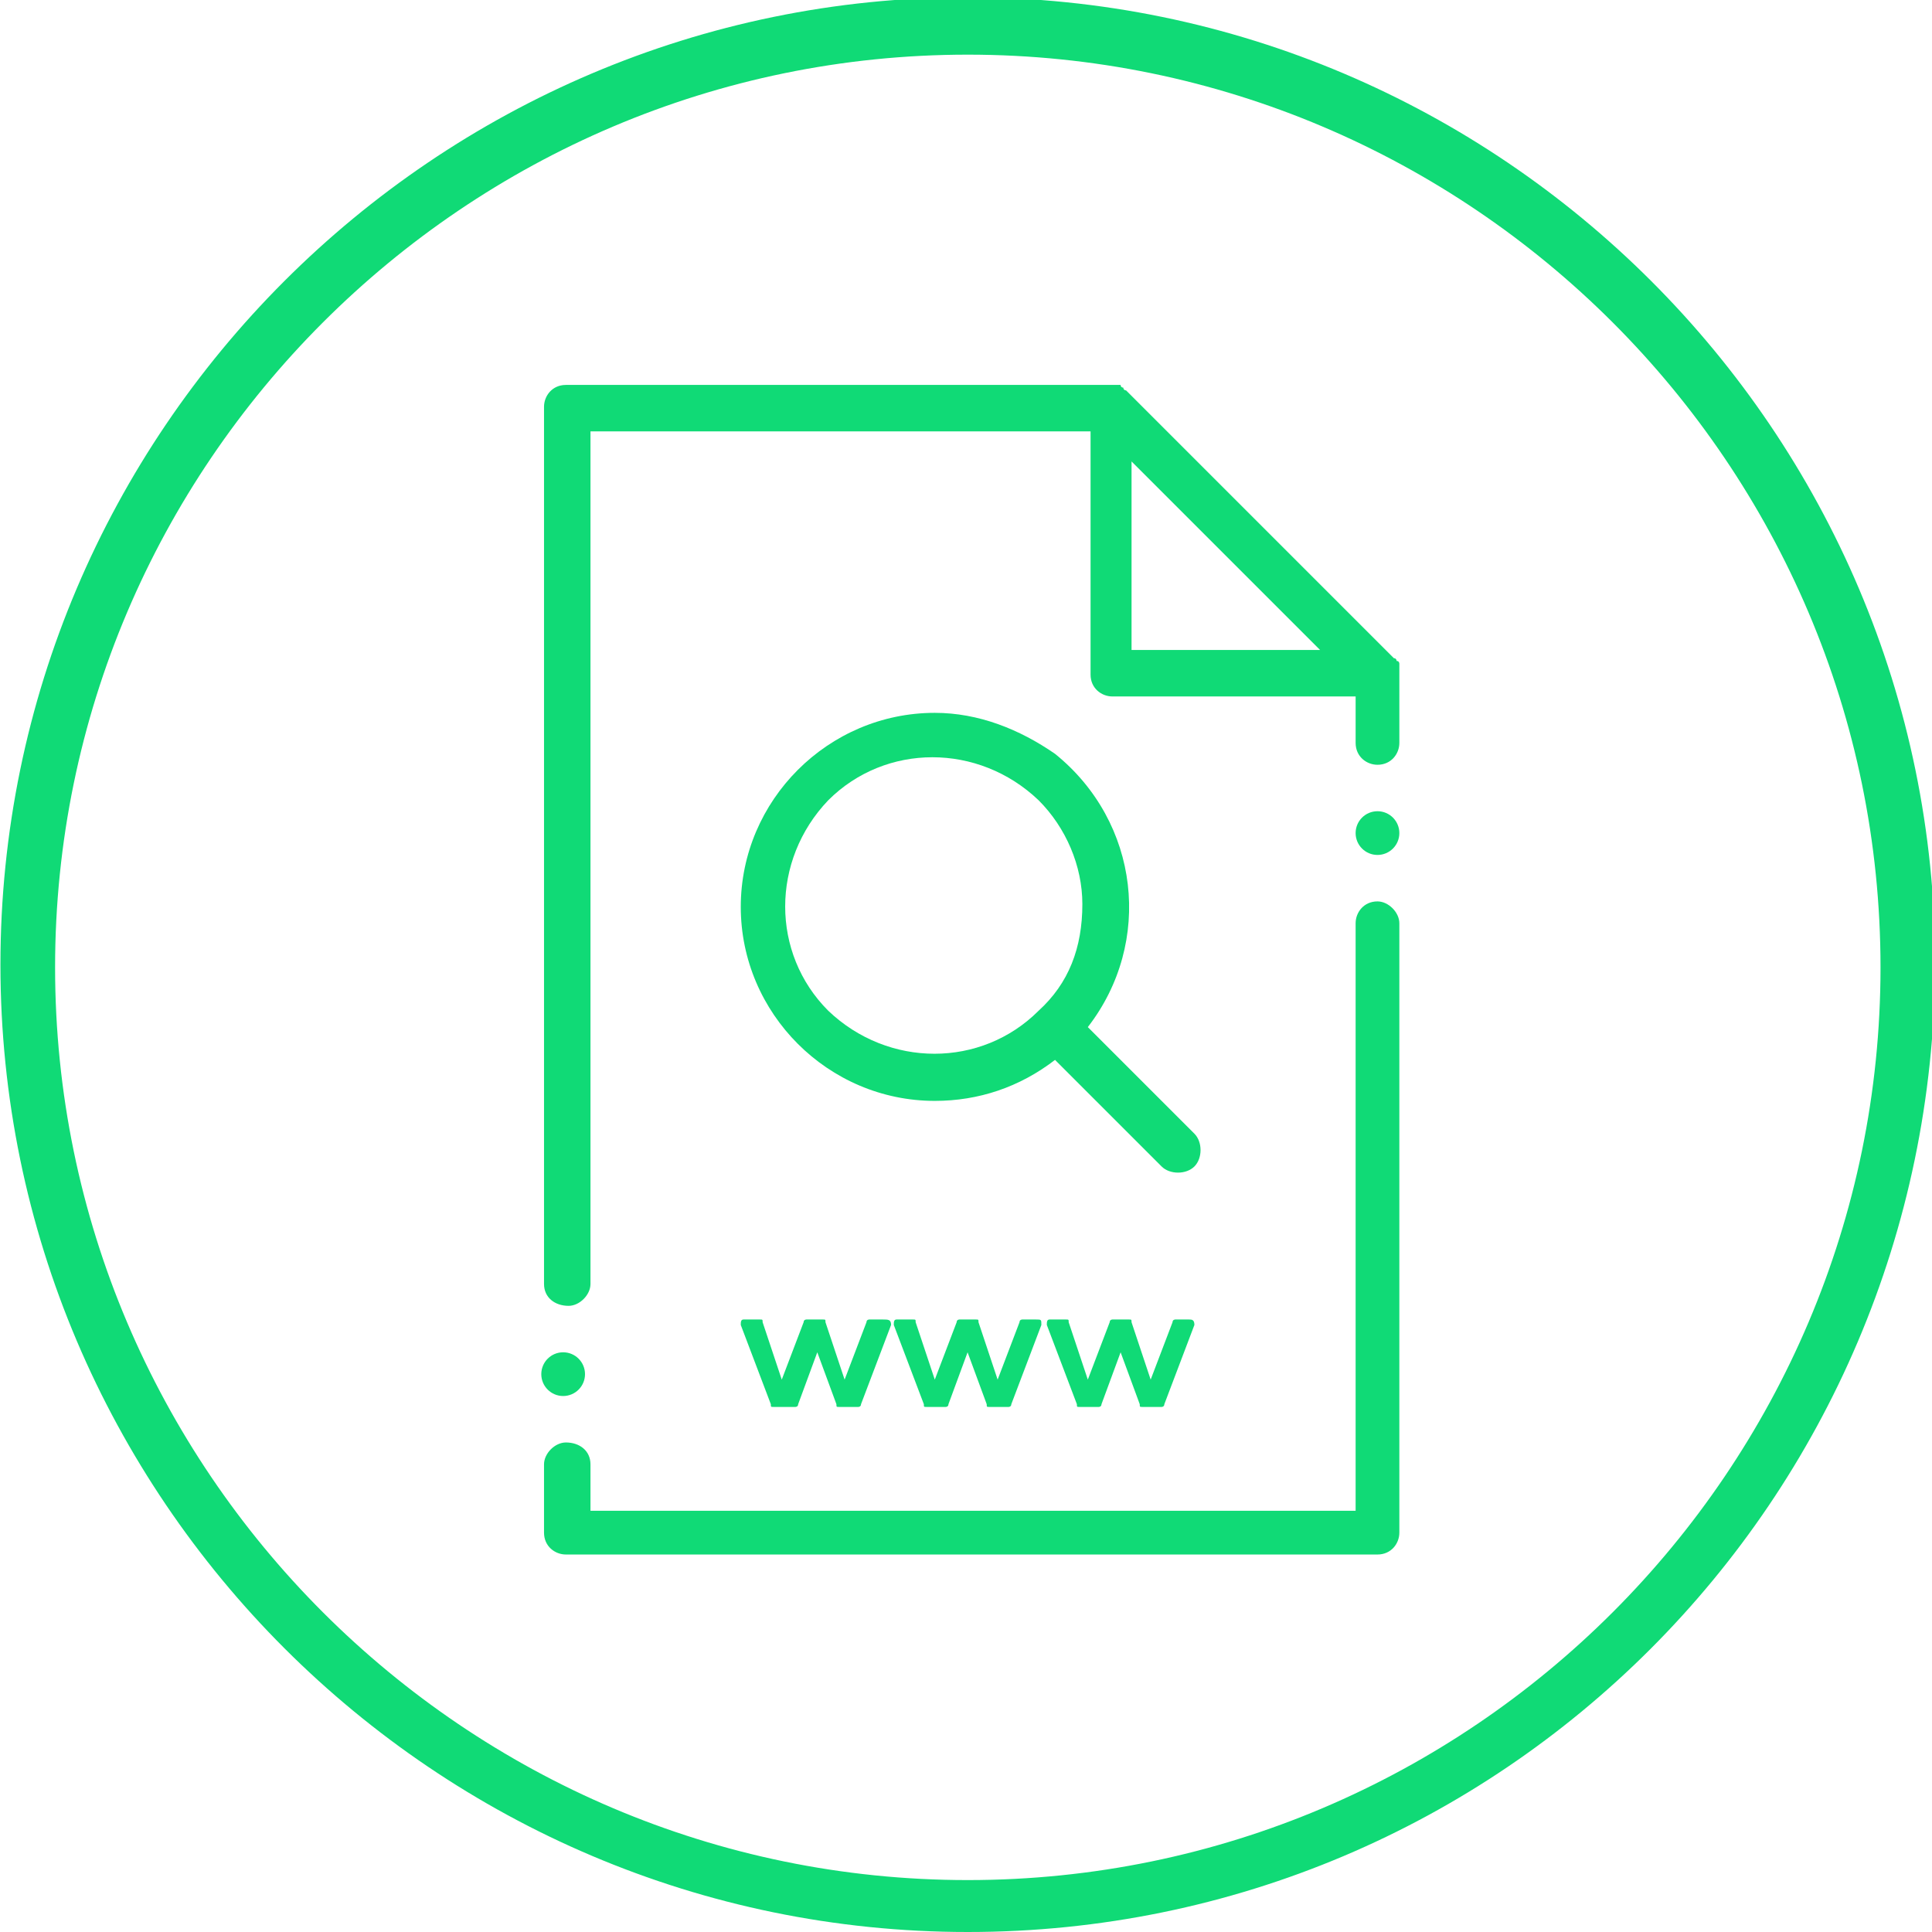
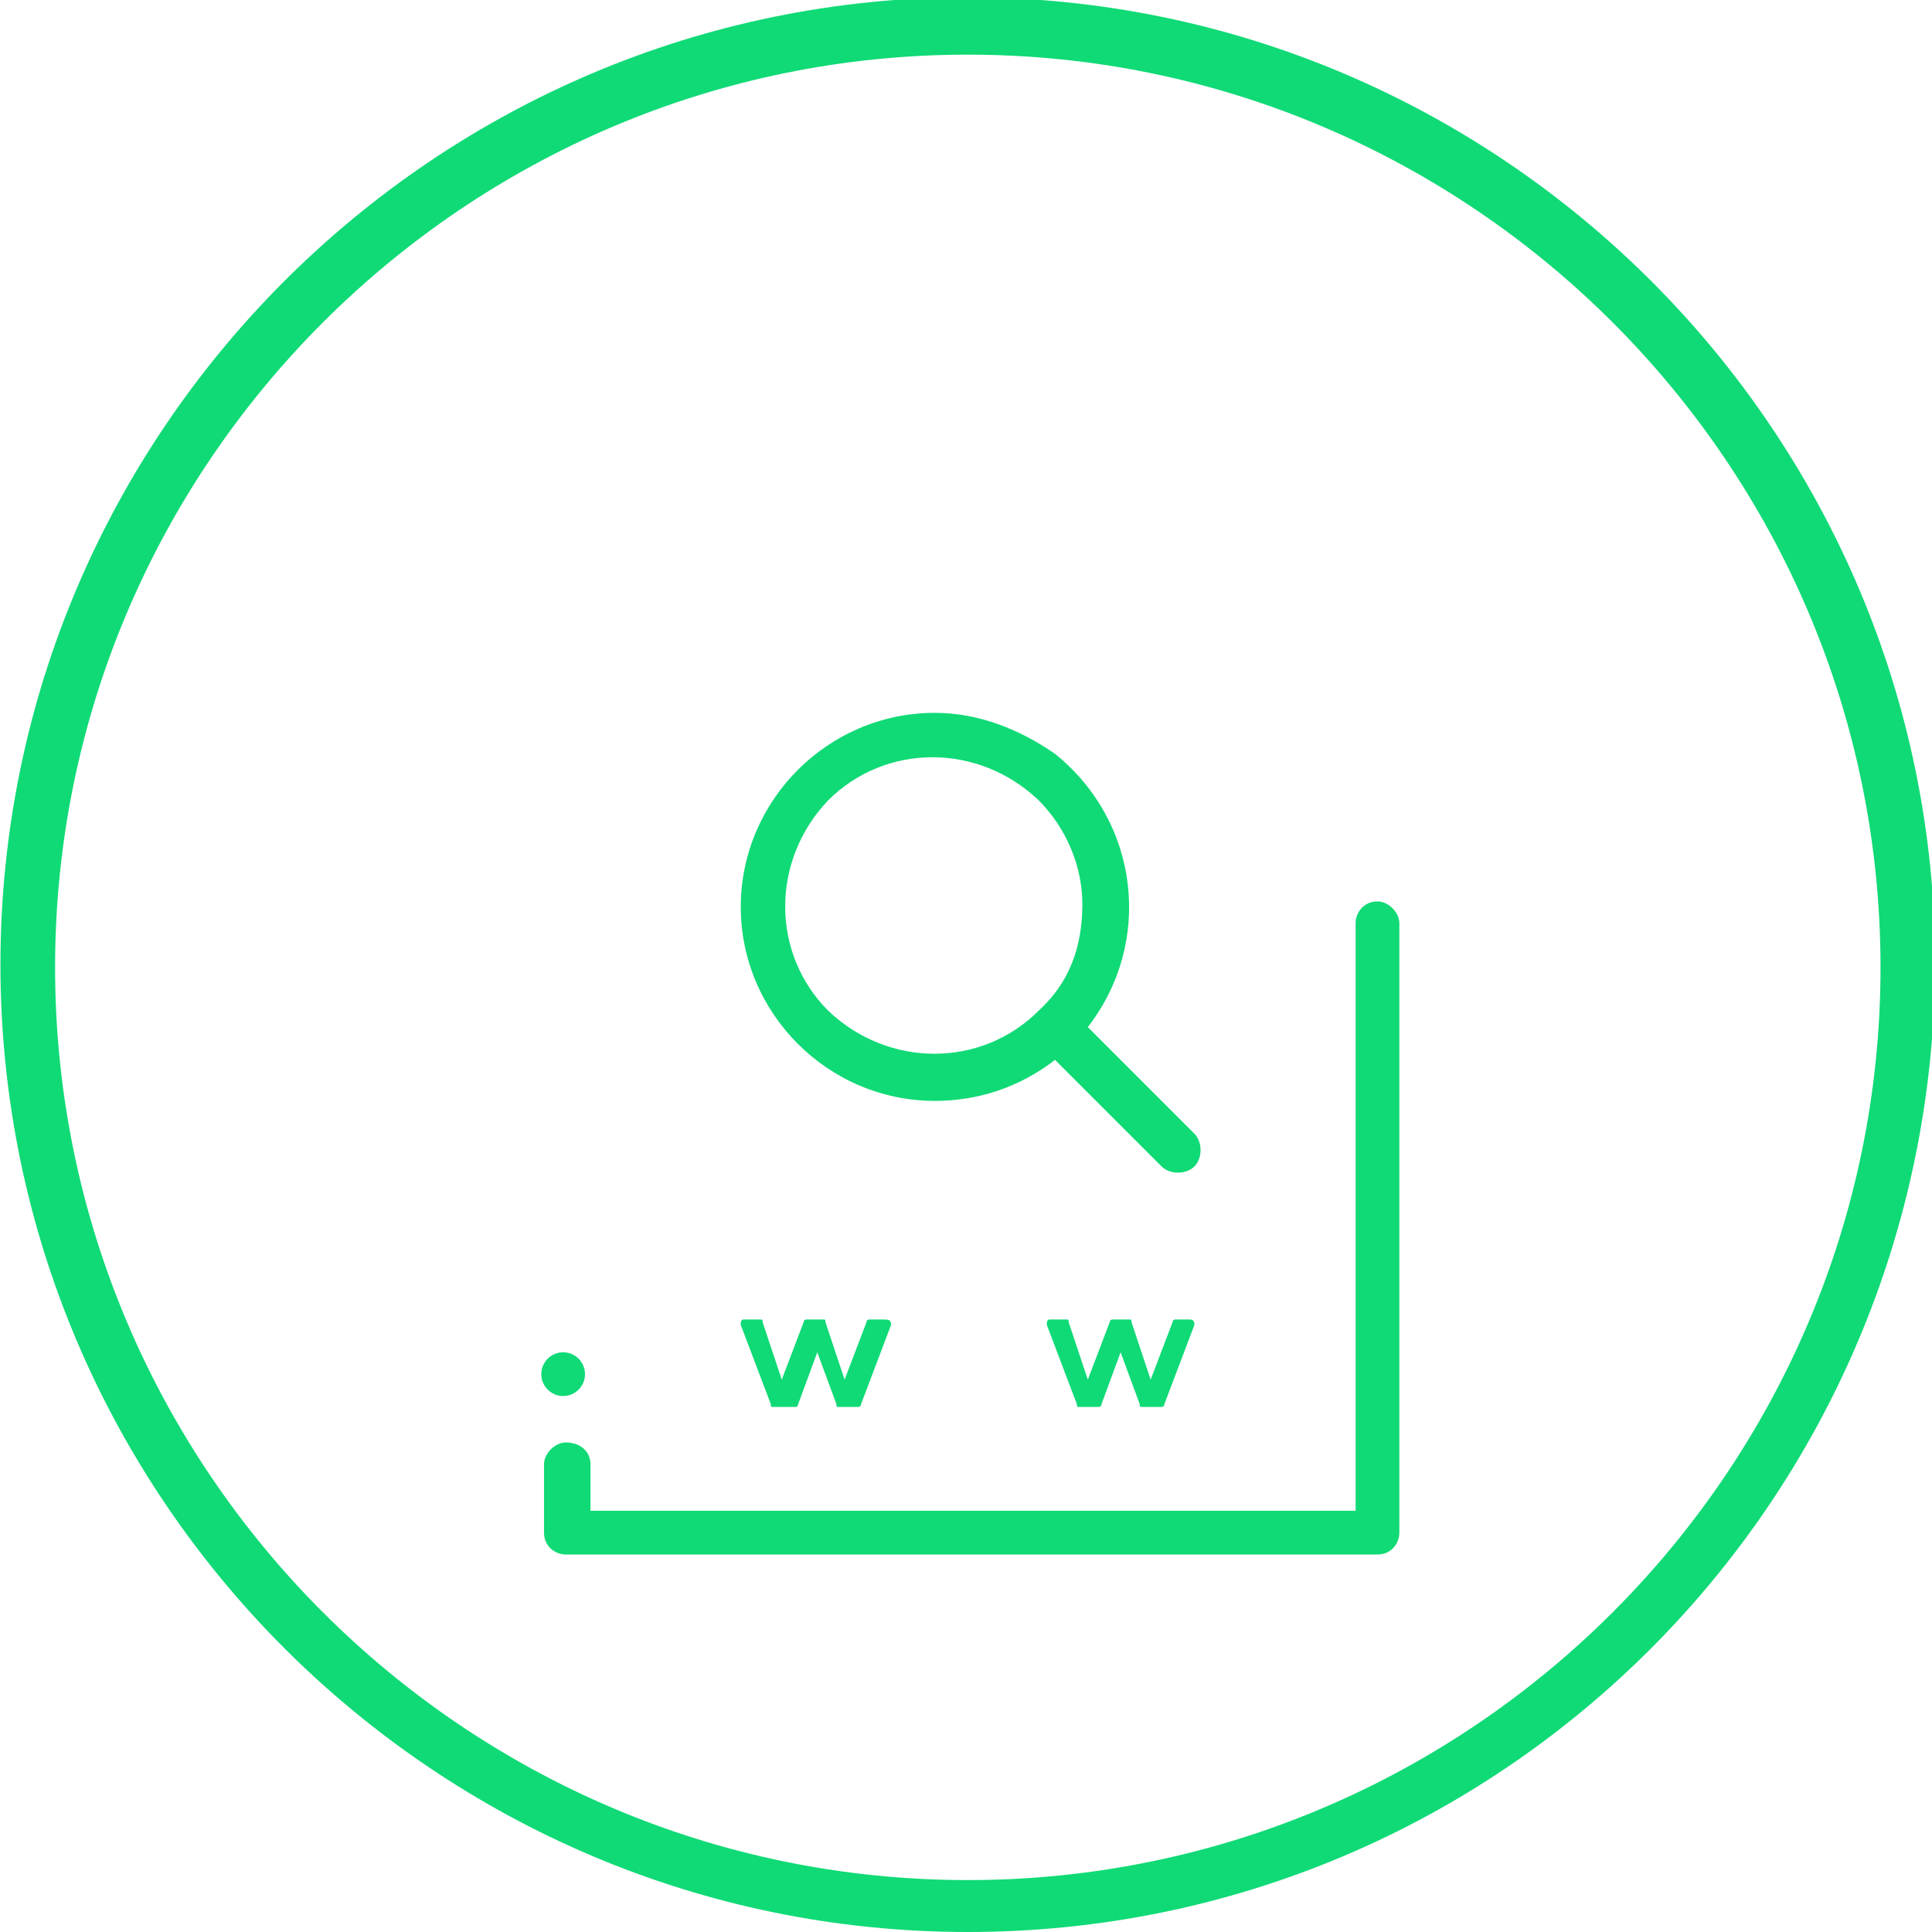
<svg xmlns="http://www.w3.org/2000/svg" version="1.1" id="Capa_1" x="0px" y="0px" viewBox="0 0 70.7 70.7" style="enable-background:new 0 0 70.7 70.7;" xml:space="preserve">
  <style type="text/css">
	.st0{fill:#10DA76;}
	.st1{fill-rule:evenodd;clip-rule:evenodd;fill:#10DA76;}
</style>
  <g id="Link" transform="translate(-962.184 -2619)">
-     <path class="st0" d="M997.6,2689.7c-19.5,0-35.4-15.9-35.4-35.4c0-19.5,15.9-35.4,35.4-35.4c19.5,0,35.4,15.9,35.4,35.4   C1032.9,2673.9,1017.1,2689.7,997.6,2689.7z M997.6,2621c-18.4,0-33.4,15-33.4,33.4s15,33.4,33.4,33.4s33.4-15,33.4-33.4   S1016,2621,997.6,2621z" />
+     <path class="st0" d="M997.6,2689.7c-19.5,0-35.4-15.9-35.4-35.4c0-19.5,15.9-35.4,35.4-35.4c19.5,0,35.4,15.9,35.4,35.4   C1032.9,2673.9,1017.1,2689.7,997.6,2689.7z M997.6,2621c-18.4,0-33.4,15-33.4,33.4s15,33.4,33.4,33.4s33.4-15,33.4-33.4   S1016,2621,997.6,2621" />
    <g id="Grupo_751" transform="translate(686.492 2328.586)">
      <g id="Grupo_750">
        <g id="Grupo_741">
-           <path id="Trazado_1348" class="st1" d="M326.9,315L326.9,315c0-0.1,0-0.1,0-0.1c0,0,0-0.1,0-0.1l0,0c0,0,0-0.1,0-0.1v0      c0,0,0-0.1-0.1-0.1l0,0c0,0,0-0.1-0.1-0.1l-9.8-9.8c0,0-0.1,0-0.1-0.1l0,0c0,0-0.1,0-0.1-0.1h0c0,0-0.1,0-0.1,0l0,0      c0,0-0.1,0-0.1,0c0,0-0.1,0-0.1,0h-20c-0.5,0-0.8,0.4-0.8,0.8v32.1c0,0.5,0.4,0.8,0.9,0.8c0.4,0,0.8-0.4,0.8-0.8v-31.2h18.3v8.9      c0,0.5,0.4,0.8,0.8,0.8h8.9v1.7c0,0.5,0.4,0.8,0.8,0.8c0.5,0,0.8-0.4,0.8-0.8L326.9,315L326.9,315z M317.1,307.3l6.9,6.9h-6.9      V307.3z" />
-         </g>
+           </g>
        <g id="Grupo_742">
          <path id="Trazado_1349" class="st1" d="M326.1,323.4c-0.5,0-0.8,0.4-0.8,0.8v21.5h-28V344c0-0.5-0.4-0.8-0.9-0.8      c-0.4,0-0.8,0.4-0.8,0.8v2.5c0,0.5,0.4,0.8,0.8,0.8h29.7c0.5,0,0.8-0.4,0.8-0.8c0,0,0,0,0,0v-22.3      C326.9,323.8,326.5,323.4,326.1,323.4L326.1,323.4z" />
        </g>
        <g id="Grupo_743">
          <path id="Trazado_1350" class="st1" d="M309.9,316.5c-3.9,0-7.1,3.2-7.1,7.1c0,3.9,3.2,7.1,7.1,7.1c1.6,0,3.1-0.5,4.4-1.5      l3.9,3.9c0.3,0.3,0.9,0.3,1.2,0s0.3-0.9,0-1.2l-3.9-3.9c2.4-3.1,1.9-7.5-1.2-10C313,317.1,311.5,316.5,309.9,316.5L309.9,316.5z       M313.7,327.4c-2.1,2.1-5.5,2.1-7.7,0c-2.1-2.1-2.1-5.5,0-7.7c2.1-2.1,5.5-2.1,7.7,0c1,1,1.6,2.4,1.6,3.8      C315.3,325.1,314.8,326.4,313.7,327.4z" />
        </g>
        <g id="Grupo_744">
          <circle id="Elipse_79" class="st0" cx="296.3" cy="340.7" r="0.8" />
        </g>
        <g id="Grupo_745">
-           <circle id="Elipse_80" class="st0" cx="326.1" cy="320.9" r="0.8" />
-         </g>
+           </g>
        <g id="Grupo_749">
          <g id="Grupo_746">
            <path id="Trazado_1351" class="st0" d="M308.3,338.9l-1.1,2.9c0,0.1-0.1,0.1-0.1,0.1h-0.7c-0.1,0-0.1,0-0.1-0.1l-0.7-1.9       l-0.7,1.9c0,0.1-0.1,0.1-0.1,0.1H304c-0.1,0-0.1,0-0.1-0.1l-1.1-2.9c0-0.1,0-0.2,0.1-0.2c0,0,0,0,0,0h0.6c0.1,0,0.1,0,0.1,0.1       l0.7,2.1l0.8-2.1c0-0.1,0.1-0.1,0.1-0.1h0.6c0.1,0,0.1,0,0.1,0.1l0.7,2.1l0.8-2.1c0-0.1,0.1-0.1,0.1-0.1h0.5       C308.2,338.7,308.3,338.7,308.3,338.9C308.3,338.8,308.3,338.9,308.3,338.9L308.3,338.9z" />
          </g>
          <g id="Grupo_747">
-             <path id="Trazado_1352" class="st0" d="M313.8,338.9l-1.1,2.9c0,0.1-0.1,0.1-0.1,0.1h-0.7c-0.1,0-0.1,0-0.1-0.1l-0.7-1.9       l-0.7,1.9c0,0.1-0.1,0.1-0.1,0.1h-0.7c-0.1,0-0.1,0-0.1-0.1l-1.1-2.9c0-0.1,0-0.2,0.1-0.2c0,0,0,0,0,0h0.6c0.1,0,0.1,0,0.1,0.1       l0.7,2.1l0.8-2.1c0-0.1,0.1-0.1,0.1-0.1h0.6c0.1,0,0.1,0,0.1,0.1l0.7,2.1l0.8-2.1c0-0.1,0.1-0.1,0.1-0.1h0.5       C313.8,338.7,313.8,338.7,313.8,338.9C313.8,338.8,313.8,338.9,313.8,338.9L313.8,338.9z" />
-           </g>
+             </g>
          <g id="Grupo_748">
            <path id="Trazado_1353" class="st0" d="M319.4,338.9l-1.1,2.9c0,0.1-0.1,0.1-0.1,0.1h-0.7c-0.1,0-0.1,0-0.1-0.1l-0.7-1.9       l-0.7,1.9c0,0.1-0.1,0.1-0.1,0.1h-0.7c-0.1,0-0.1,0-0.1-0.1l-1.1-2.9c0-0.1,0-0.2,0.1-0.2c0,0,0,0,0,0h0.6c0.1,0,0.1,0,0.1,0.1       l0.7,2.1l0.8-2.1c0-0.1,0.1-0.1,0.1-0.1h0.6c0.1,0,0.1,0,0.1,0.1l0.7,2.1l0.8-2.1c0-0.1,0.1-0.1,0.1-0.1h0.5       C319.3,338.7,319.4,338.7,319.4,338.9C319.4,338.8,319.4,338.9,319.4,338.9L319.4,338.9z" />
          </g>
        </g>
      </g>
    </g>
  </g>
</svg>